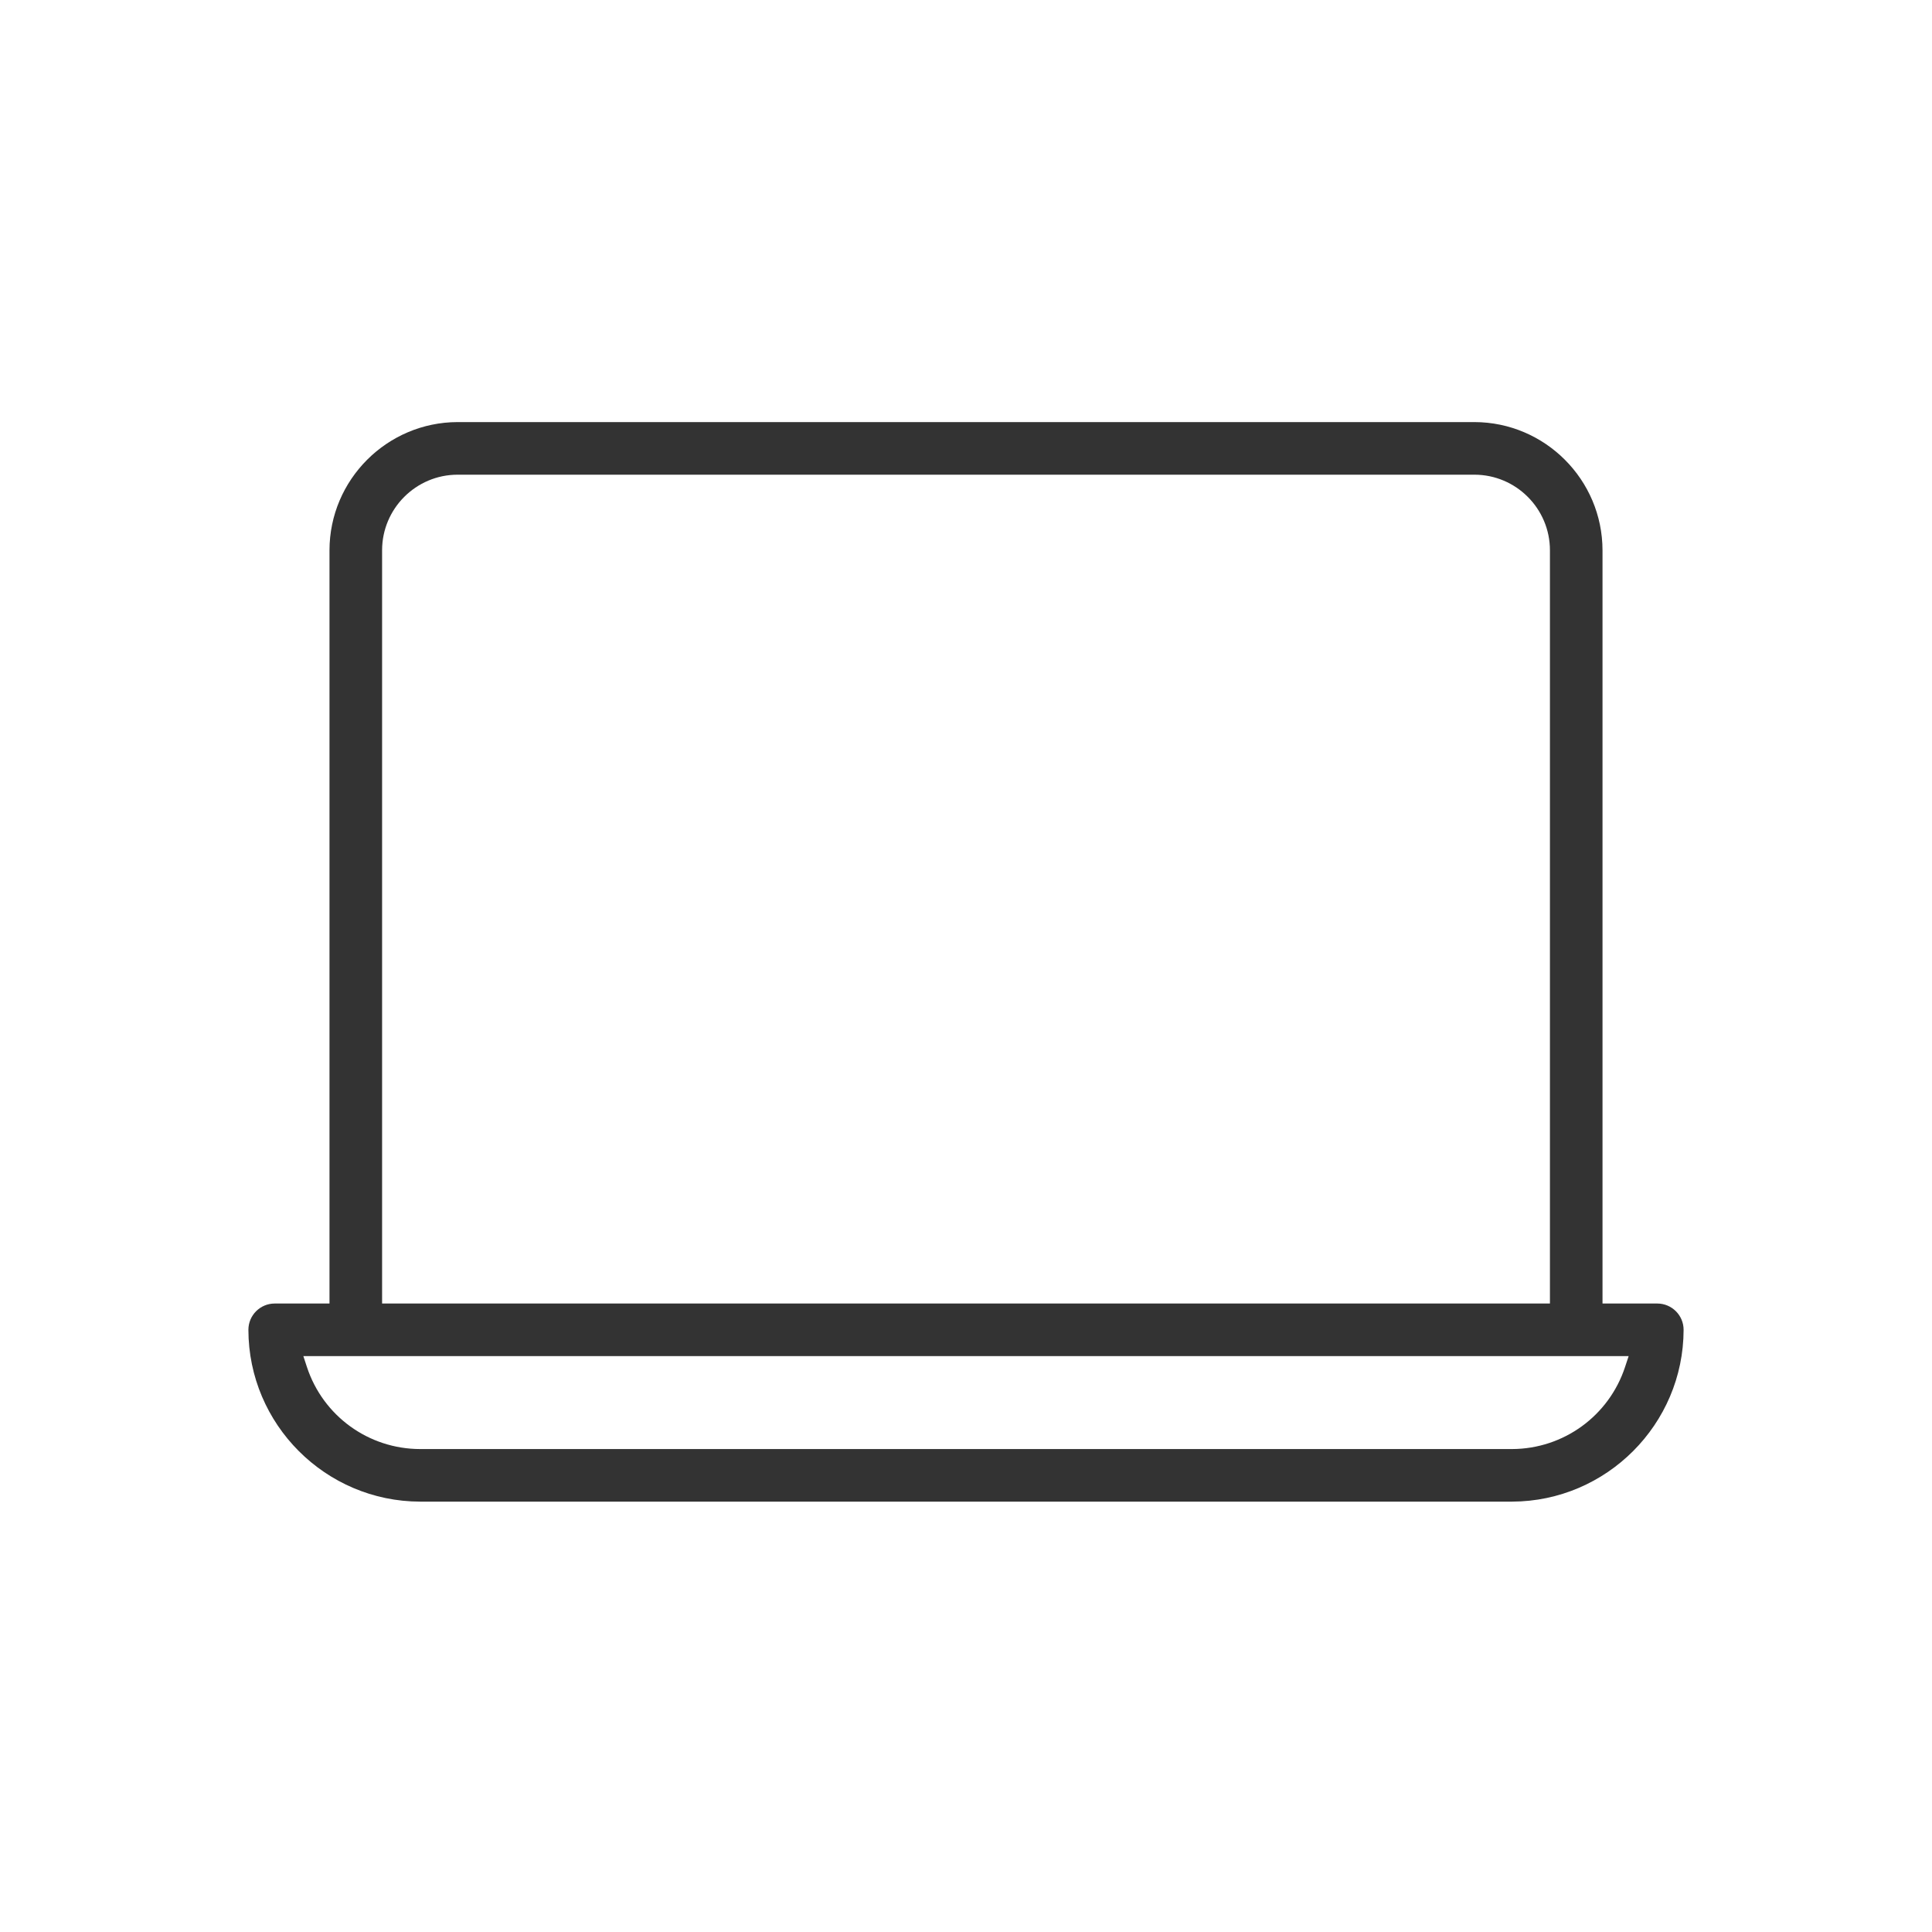
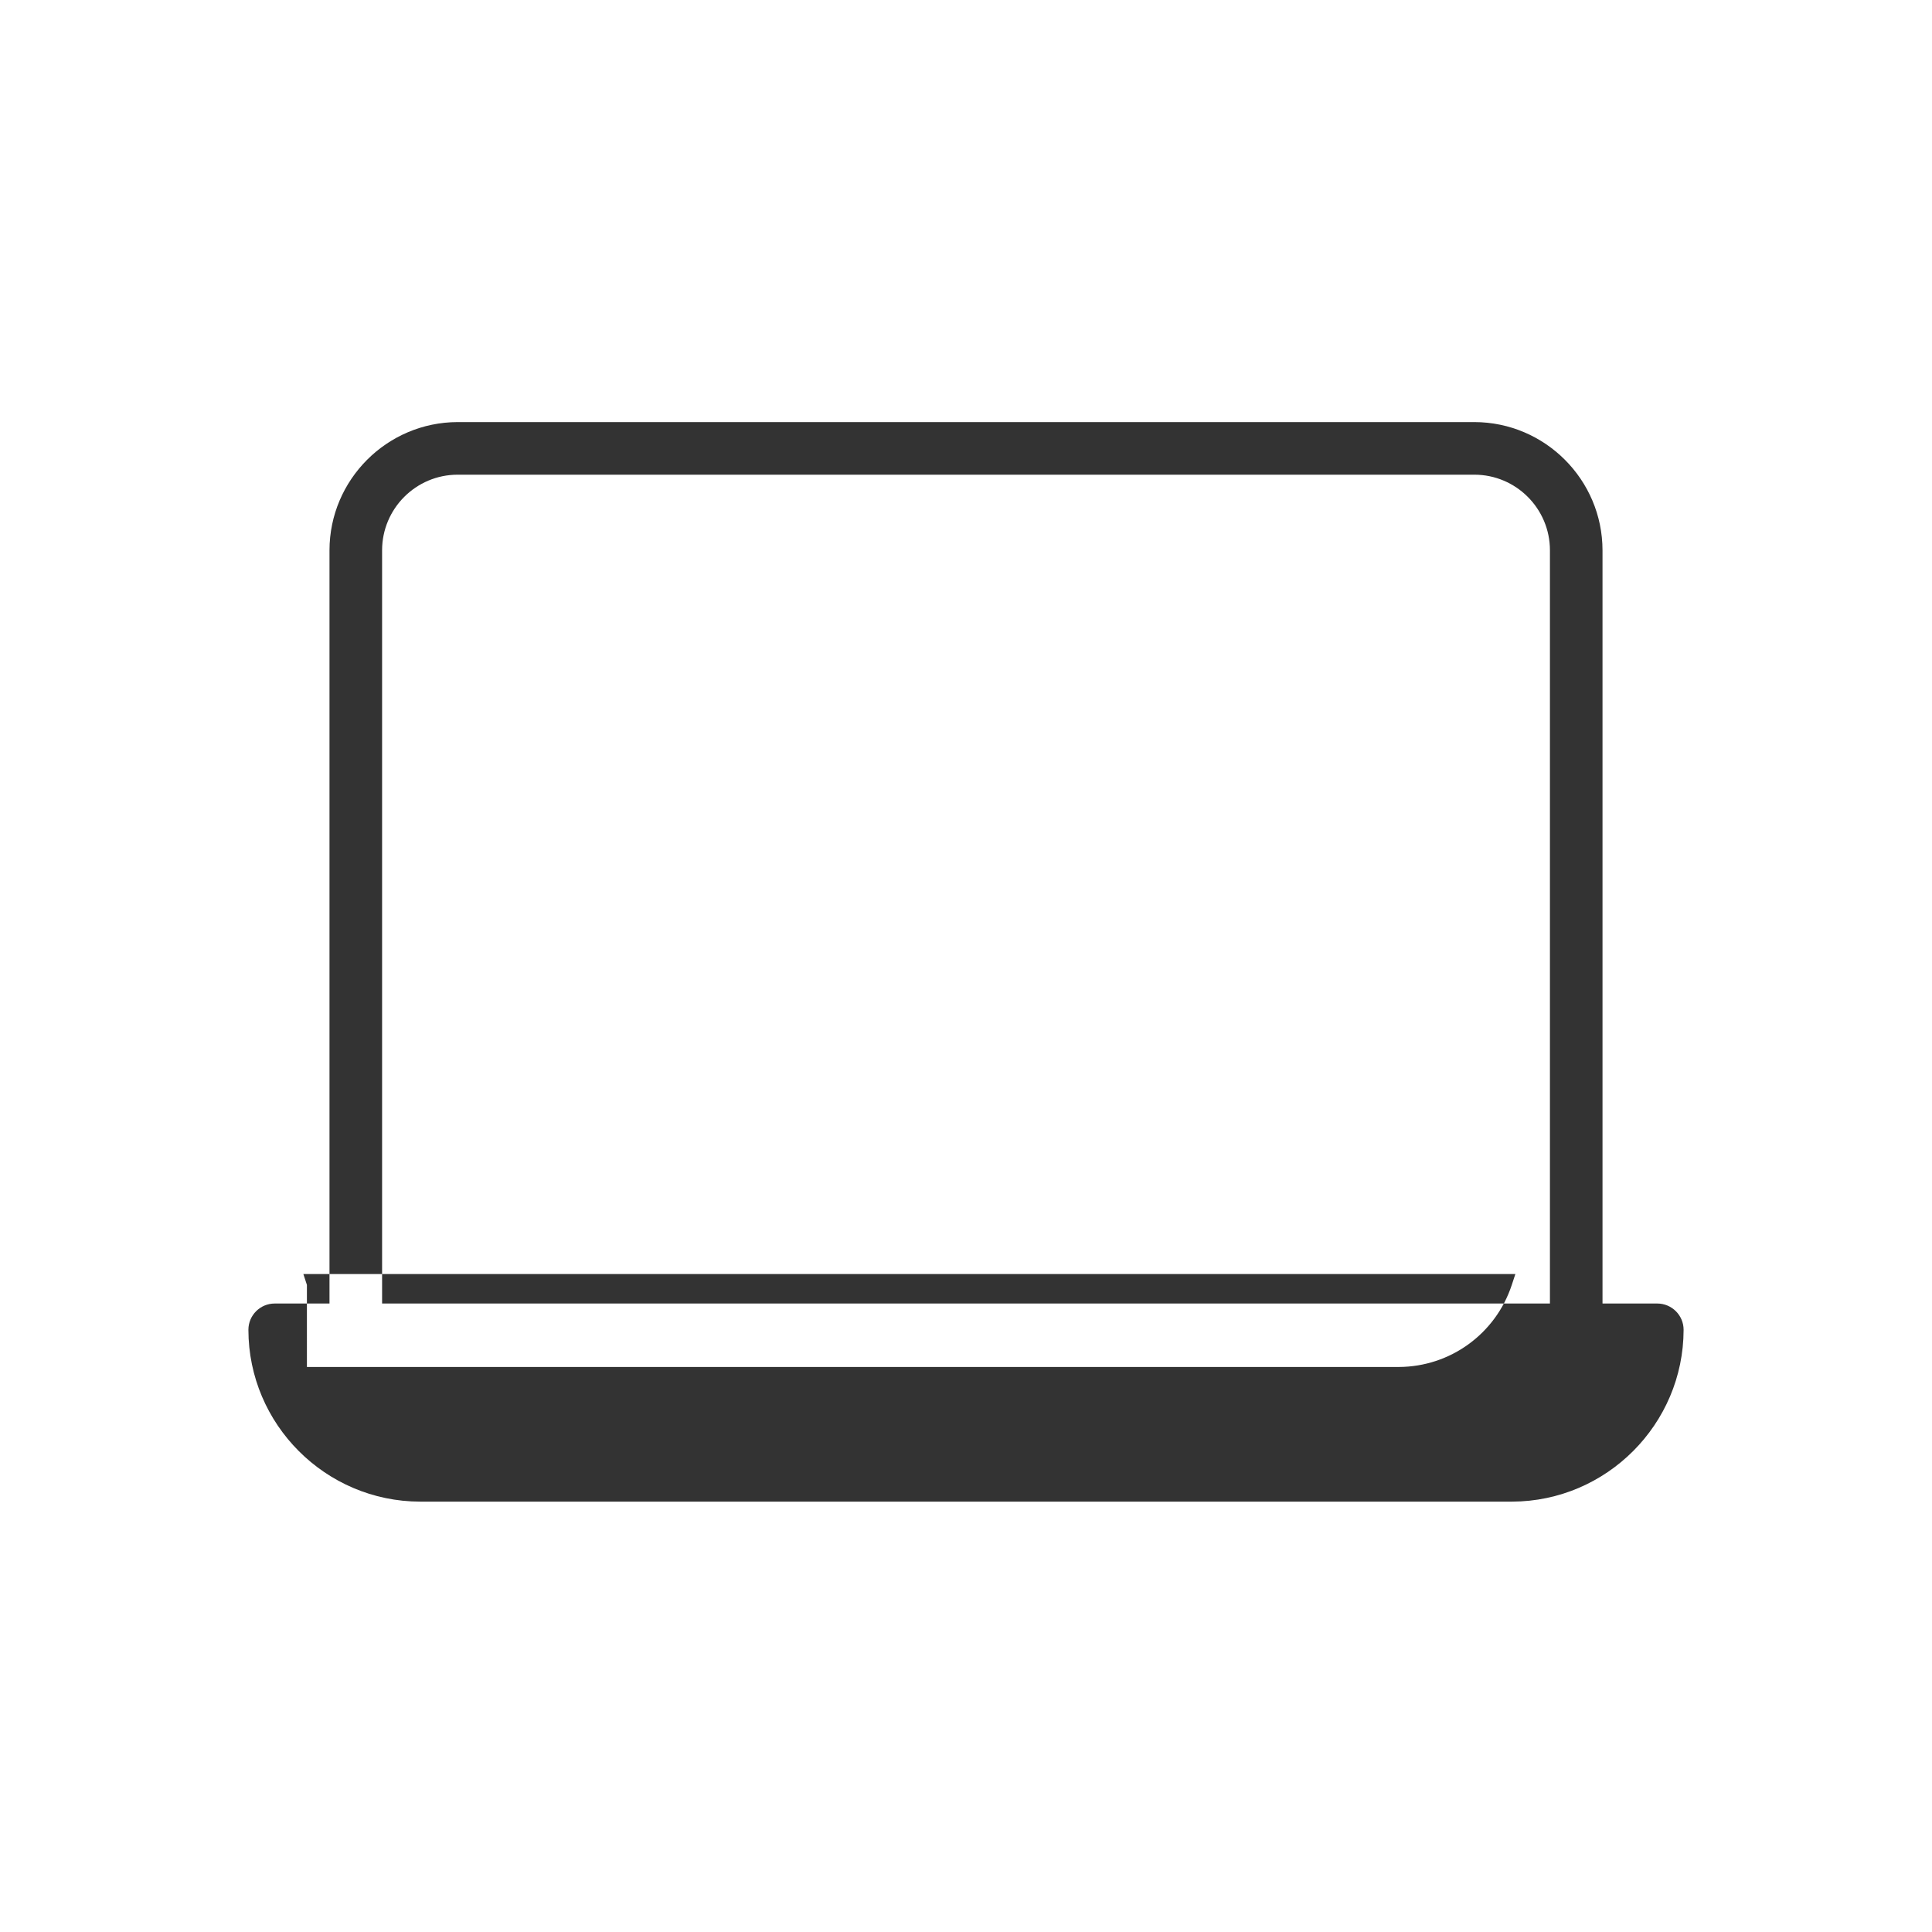
<svg xmlns="http://www.w3.org/2000/svg" id="Layer_1" version="1.1" viewBox="0 0 70 70">
  <defs>
    <style>
      .st0 {
        fill: #333;
      }
    </style>
  </defs>
-   <path class="st0" d="M15.225,54.407c-3.429-.005-6.221-2.798-6.225-6.226,0-.525.427-.952.953-.952h1.985v-27.291c.003-2.557,2.085-4.64,4.643-4.645h36.839c2.557.004,4.639,2.088,4.642,4.645v27.291h1.985c.525,0,.953.427.953.952-.005,3.421-2.792,6.214-6.214,6.226h0H15.225ZM11.12,49.528c.584,1.776,2.234,2.972,4.104,2.974h39.562c1.865-.007,3.509-1.202,4.093-2.974l.13-.394H10.991l.129.394ZM16.58,17.199c-1.509.001-2.736,1.23-2.736,2.739v27.291h42.313v-27.291c0-1.509-1.228-2.738-2.736-2.739H16.58Z" />
+   <path class="st0" d="M15.225,54.407c-3.429-.005-6.221-2.798-6.225-6.226,0-.525.427-.952.953-.952h1.985v-27.291c.003-2.557,2.085-4.64,4.643-4.645h36.839c2.557.004,4.639,2.088,4.642,4.645v27.291h1.985c.525,0,.953.427.953.952-.005,3.421-2.792,6.214-6.214,6.226h0H15.225ZM11.12,49.528h39.562c1.865-.007,3.509-1.202,4.093-2.974l.13-.394H10.991l.129.394ZM16.58,17.199c-1.509.001-2.736,1.23-2.736,2.739v27.291h42.313v-27.291c0-1.509-1.228-2.738-2.736-2.739H16.58Z" />
</svg>